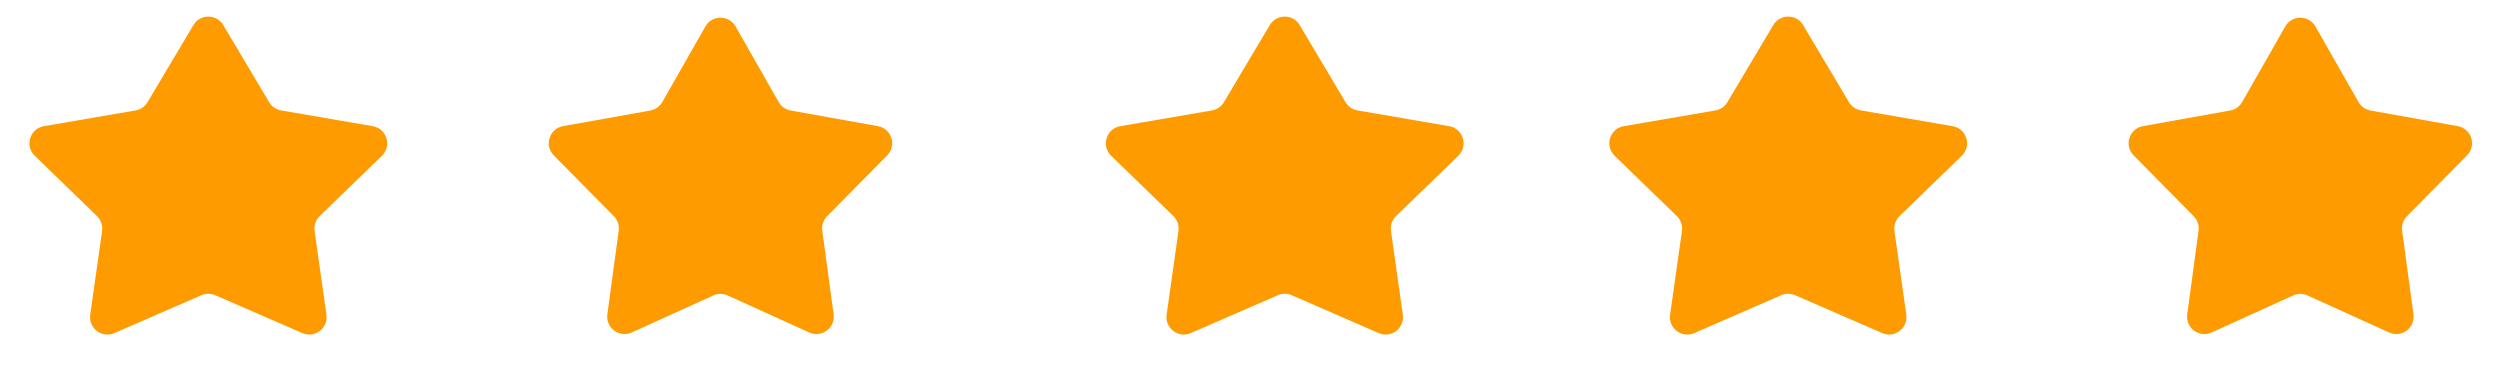
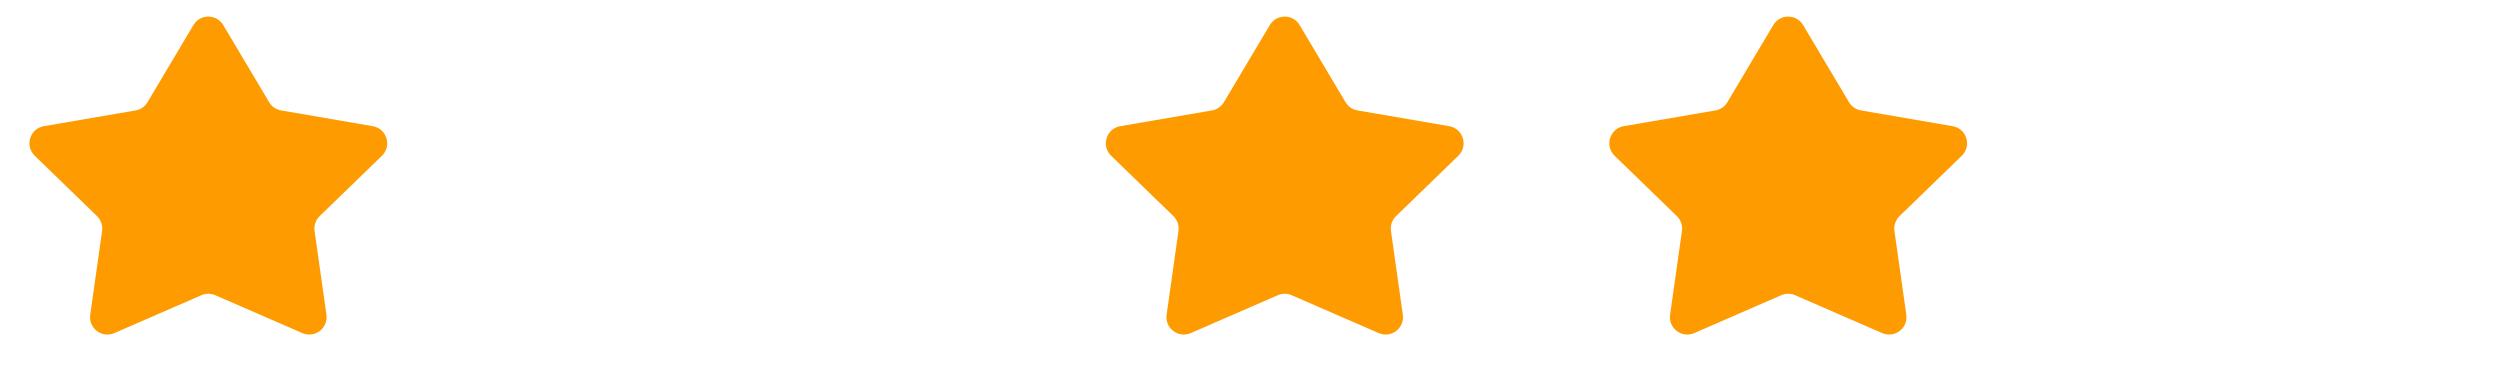
<svg xmlns="http://www.w3.org/2000/svg" width="144" height="22" viewBox="0 0 144 22" fill="none">
  <path d="M11.141 1.444C11.528 0.793 12.472 0.793 12.859 1.444L15.503 5.887C15.652 6.139 15.904 6.312 16.193 6.361L21.472 7.268C22.279 7.406 22.587 8.402 21.999 8.971L18.414 12.447C18.184 12.67 18.075 12.989 18.12 13.305L18.803 18.129C18.912 18.903 18.131 19.498 17.414 19.186L12.399 17.004C12.145 16.893 11.855 16.893 11.601 17.004L6.586 19.186C5.869 19.498 5.088 18.903 5.197 18.129L5.88 13.305C5.925 12.989 5.815 12.67 5.586 12.447L2.001 8.971C1.413 8.402 1.721 7.406 2.528 7.268L7.807 6.361C8.096 6.312 8.348 6.139 8.497 5.887L11.141 1.444Z" fill="#FE9B01" />
-   <path d="M40.631 1.524C41.015 0.851 41.985 0.851 42.369 1.524L44.851 5.877C44.998 6.135 45.251 6.314 45.543 6.366L50.566 7.266C51.358 7.408 51.667 8.38 51.101 8.953L47.642 12.452C47.424 12.672 47.321 12.982 47.363 13.289L48.016 18.106C48.122 18.886 47.328 19.476 46.612 19.151L41.913 17.018C41.651 16.898 41.349 16.898 41.087 17.018L36.388 19.151C35.672 19.476 34.878 18.886 34.984 18.106L35.637 13.289C35.679 12.982 35.576 12.672 35.358 12.452L31.899 8.953C31.333 8.38 31.642 7.408 32.434 7.266L37.457 6.366C37.749 6.314 38.002 6.135 38.149 5.877L40.631 1.524Z" fill="#FE9B01" />
  <path d="M73.141 1.444C73.528 0.793 74.472 0.793 74.859 1.444L77.503 5.887C77.652 6.139 77.904 6.312 78.193 6.361L83.472 7.268C84.279 7.406 84.587 8.402 83.999 8.971L80.414 12.447C80.184 12.67 80.075 12.989 80.12 13.305L80.803 18.129C80.912 18.903 80.131 19.498 79.414 19.186L74.399 17.004C74.144 16.893 73.856 16.893 73.601 17.004L68.586 19.186C67.869 19.498 67.088 18.903 67.197 18.129L67.88 13.305C67.925 12.989 67.816 12.67 67.586 12.447L64.001 8.971C63.413 8.402 63.721 7.406 64.528 7.268L69.807 6.361C70.096 6.312 70.348 6.139 70.497 5.887L73.141 1.444Z" fill="#FE9B01" />
  <path d="M102.141 1.444C102.528 0.793 103.472 0.793 103.859 1.444L106.503 5.887C106.652 6.139 106.904 6.312 107.193 6.361L112.472 7.268C113.279 7.406 113.587 8.402 112.999 8.971L109.414 12.447C109.185 12.67 109.075 12.989 109.12 13.305L109.803 18.129C109.912 18.903 109.131 19.498 108.414 19.186L103.399 17.004C103.145 16.893 102.855 16.893 102.601 17.004L97.586 19.186C96.869 19.498 96.088 18.903 96.197 18.129L96.88 13.305C96.925 12.989 96.816 12.67 96.586 12.447L93.001 8.971C92.413 8.402 92.721 7.406 93.528 7.268L98.807 6.361C99.096 6.312 99.348 6.139 99.497 5.887L102.141 1.444Z" fill="#FE9B01" />
-   <path d="M131.631 1.524C132.015 0.851 132.985 0.851 133.369 1.524L135.851 5.877C135.998 6.135 136.251 6.314 136.543 6.366L141.566 7.266C142.358 7.408 142.667 8.38 142.101 8.953L138.643 12.452C138.424 12.672 138.321 12.982 138.363 13.289L139.016 18.106C139.122 18.886 138.328 19.476 137.612 19.151L132.913 17.018C132.651 16.898 132.349 16.898 132.087 17.018L127.388 19.151C126.672 19.476 125.878 18.886 125.984 18.106L126.637 13.289C126.679 12.982 126.576 12.672 126.357 12.452L122.899 8.953C122.333 8.38 122.642 7.408 123.434 7.266L128.457 6.366C128.749 6.314 129.002 6.135 129.149 5.877L131.631 1.524Z" fill="#FE9B01" />
</svg>